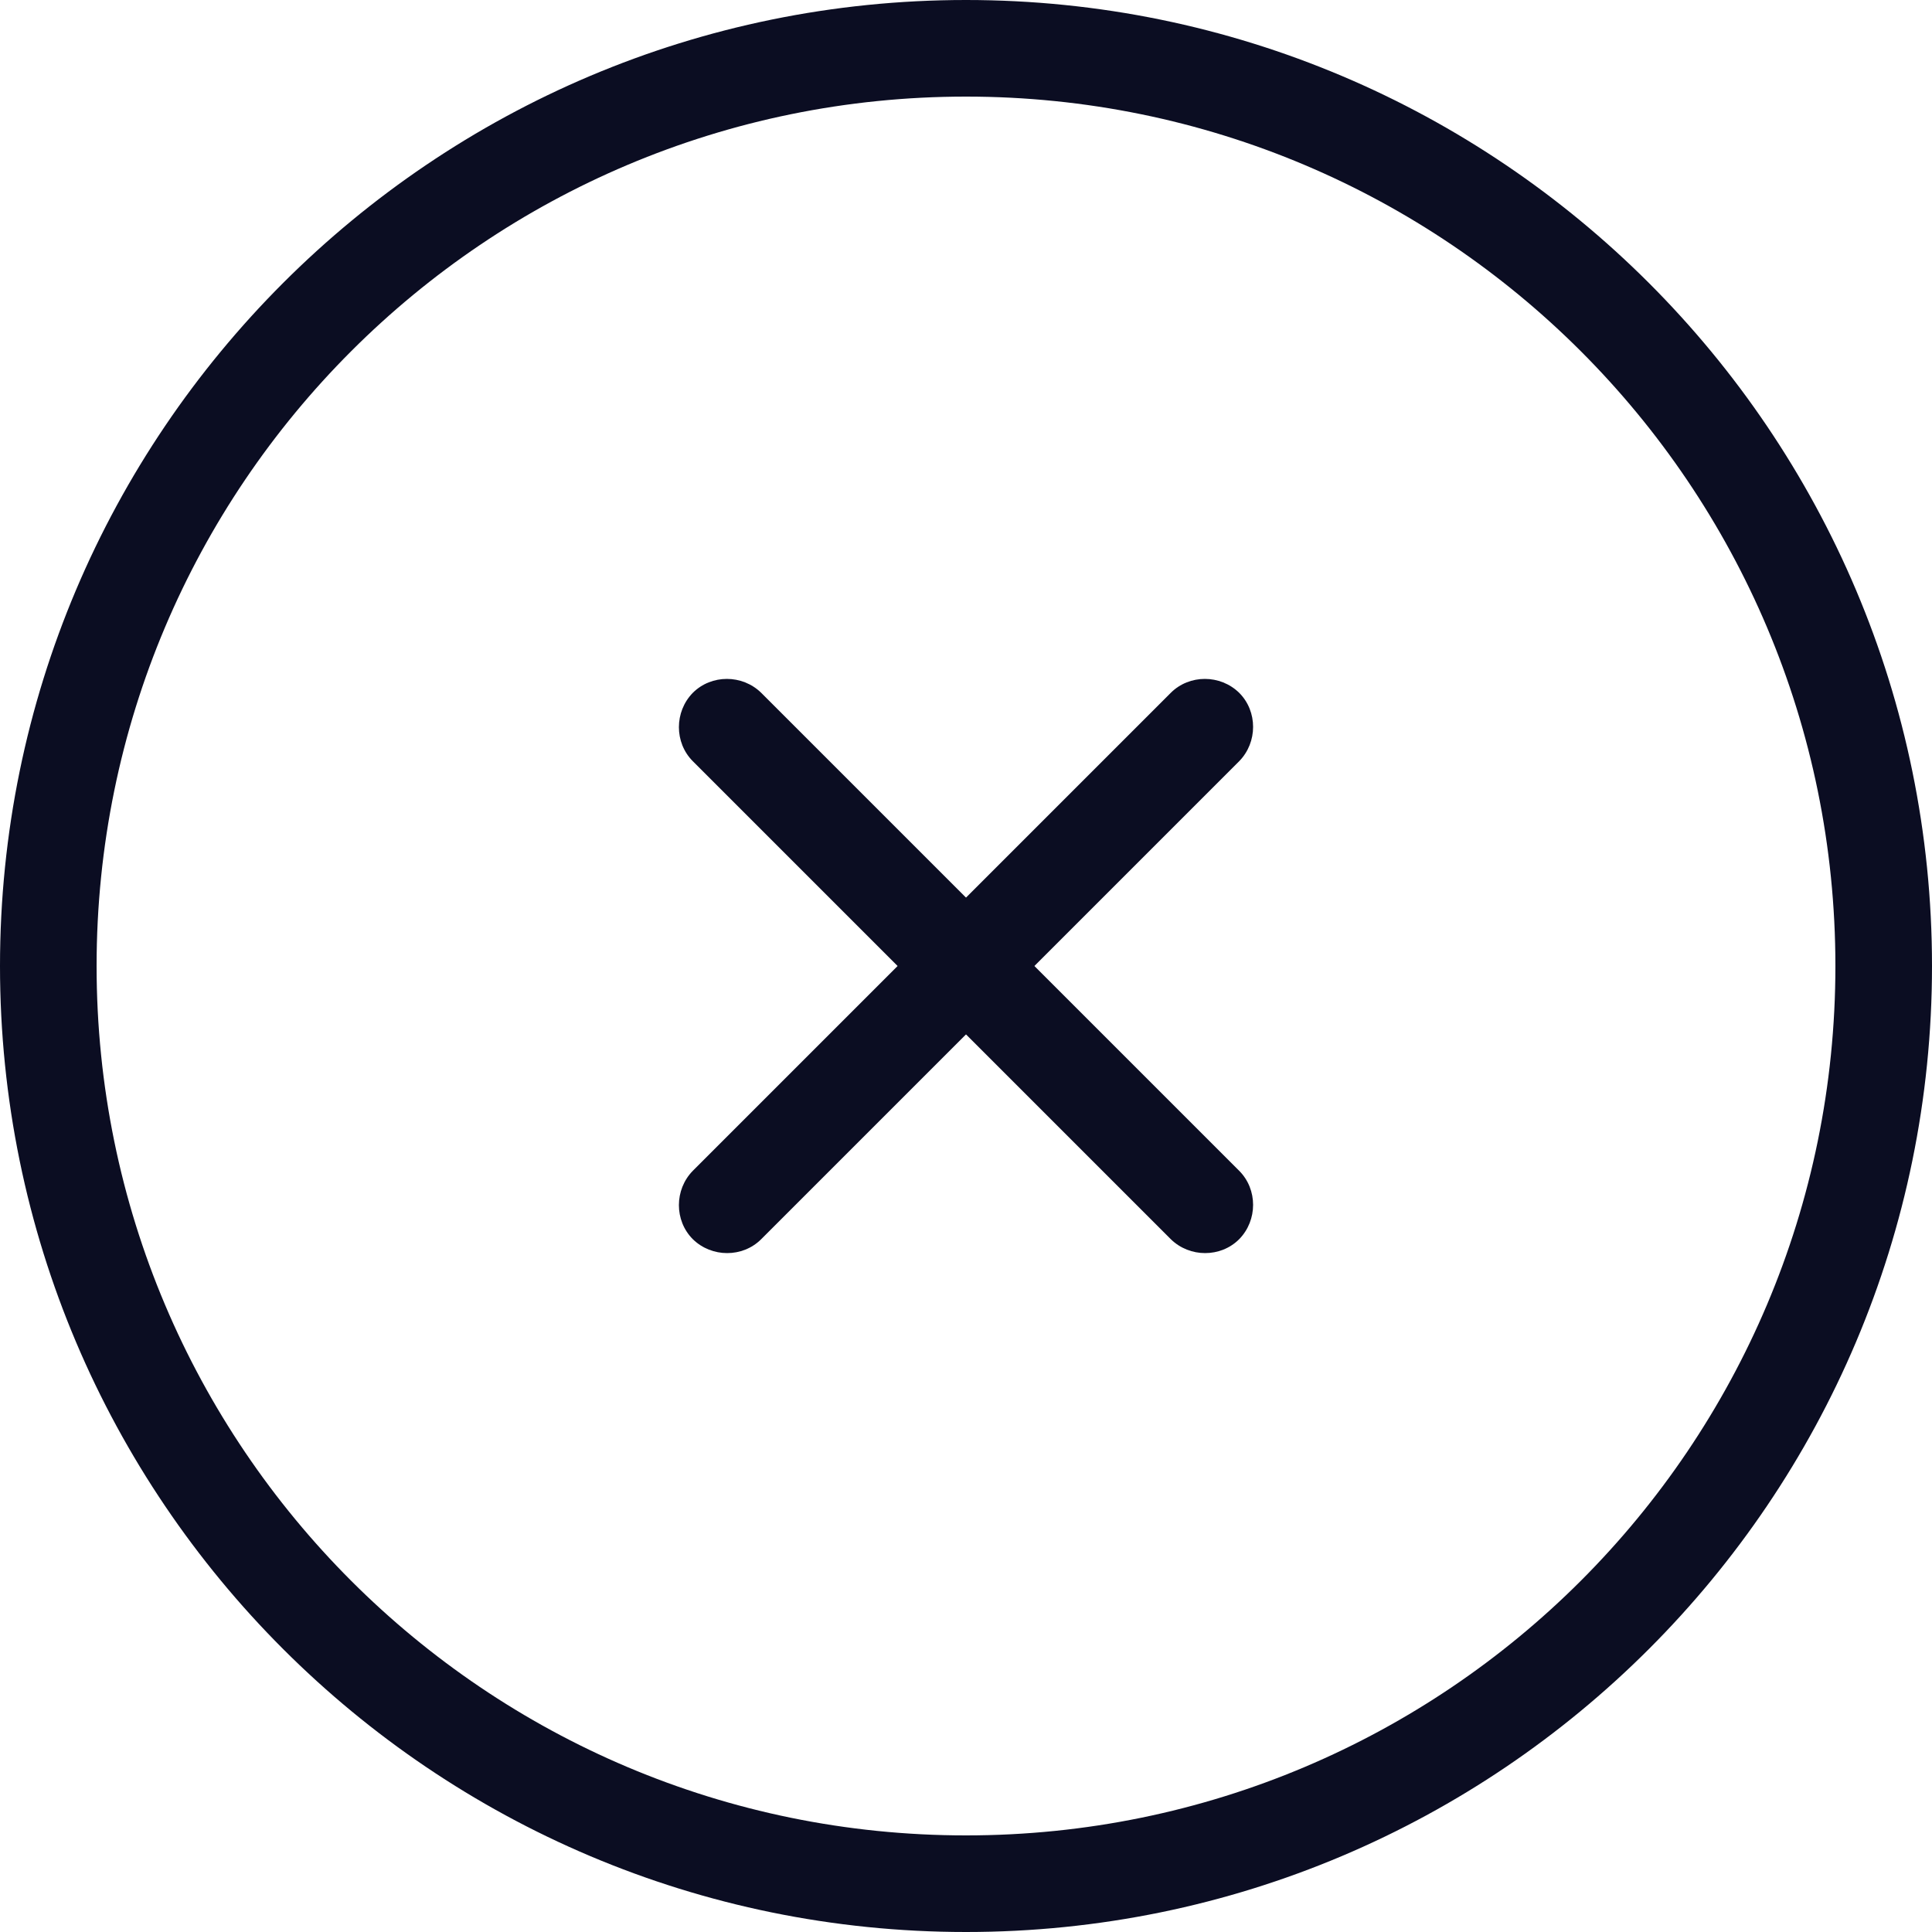
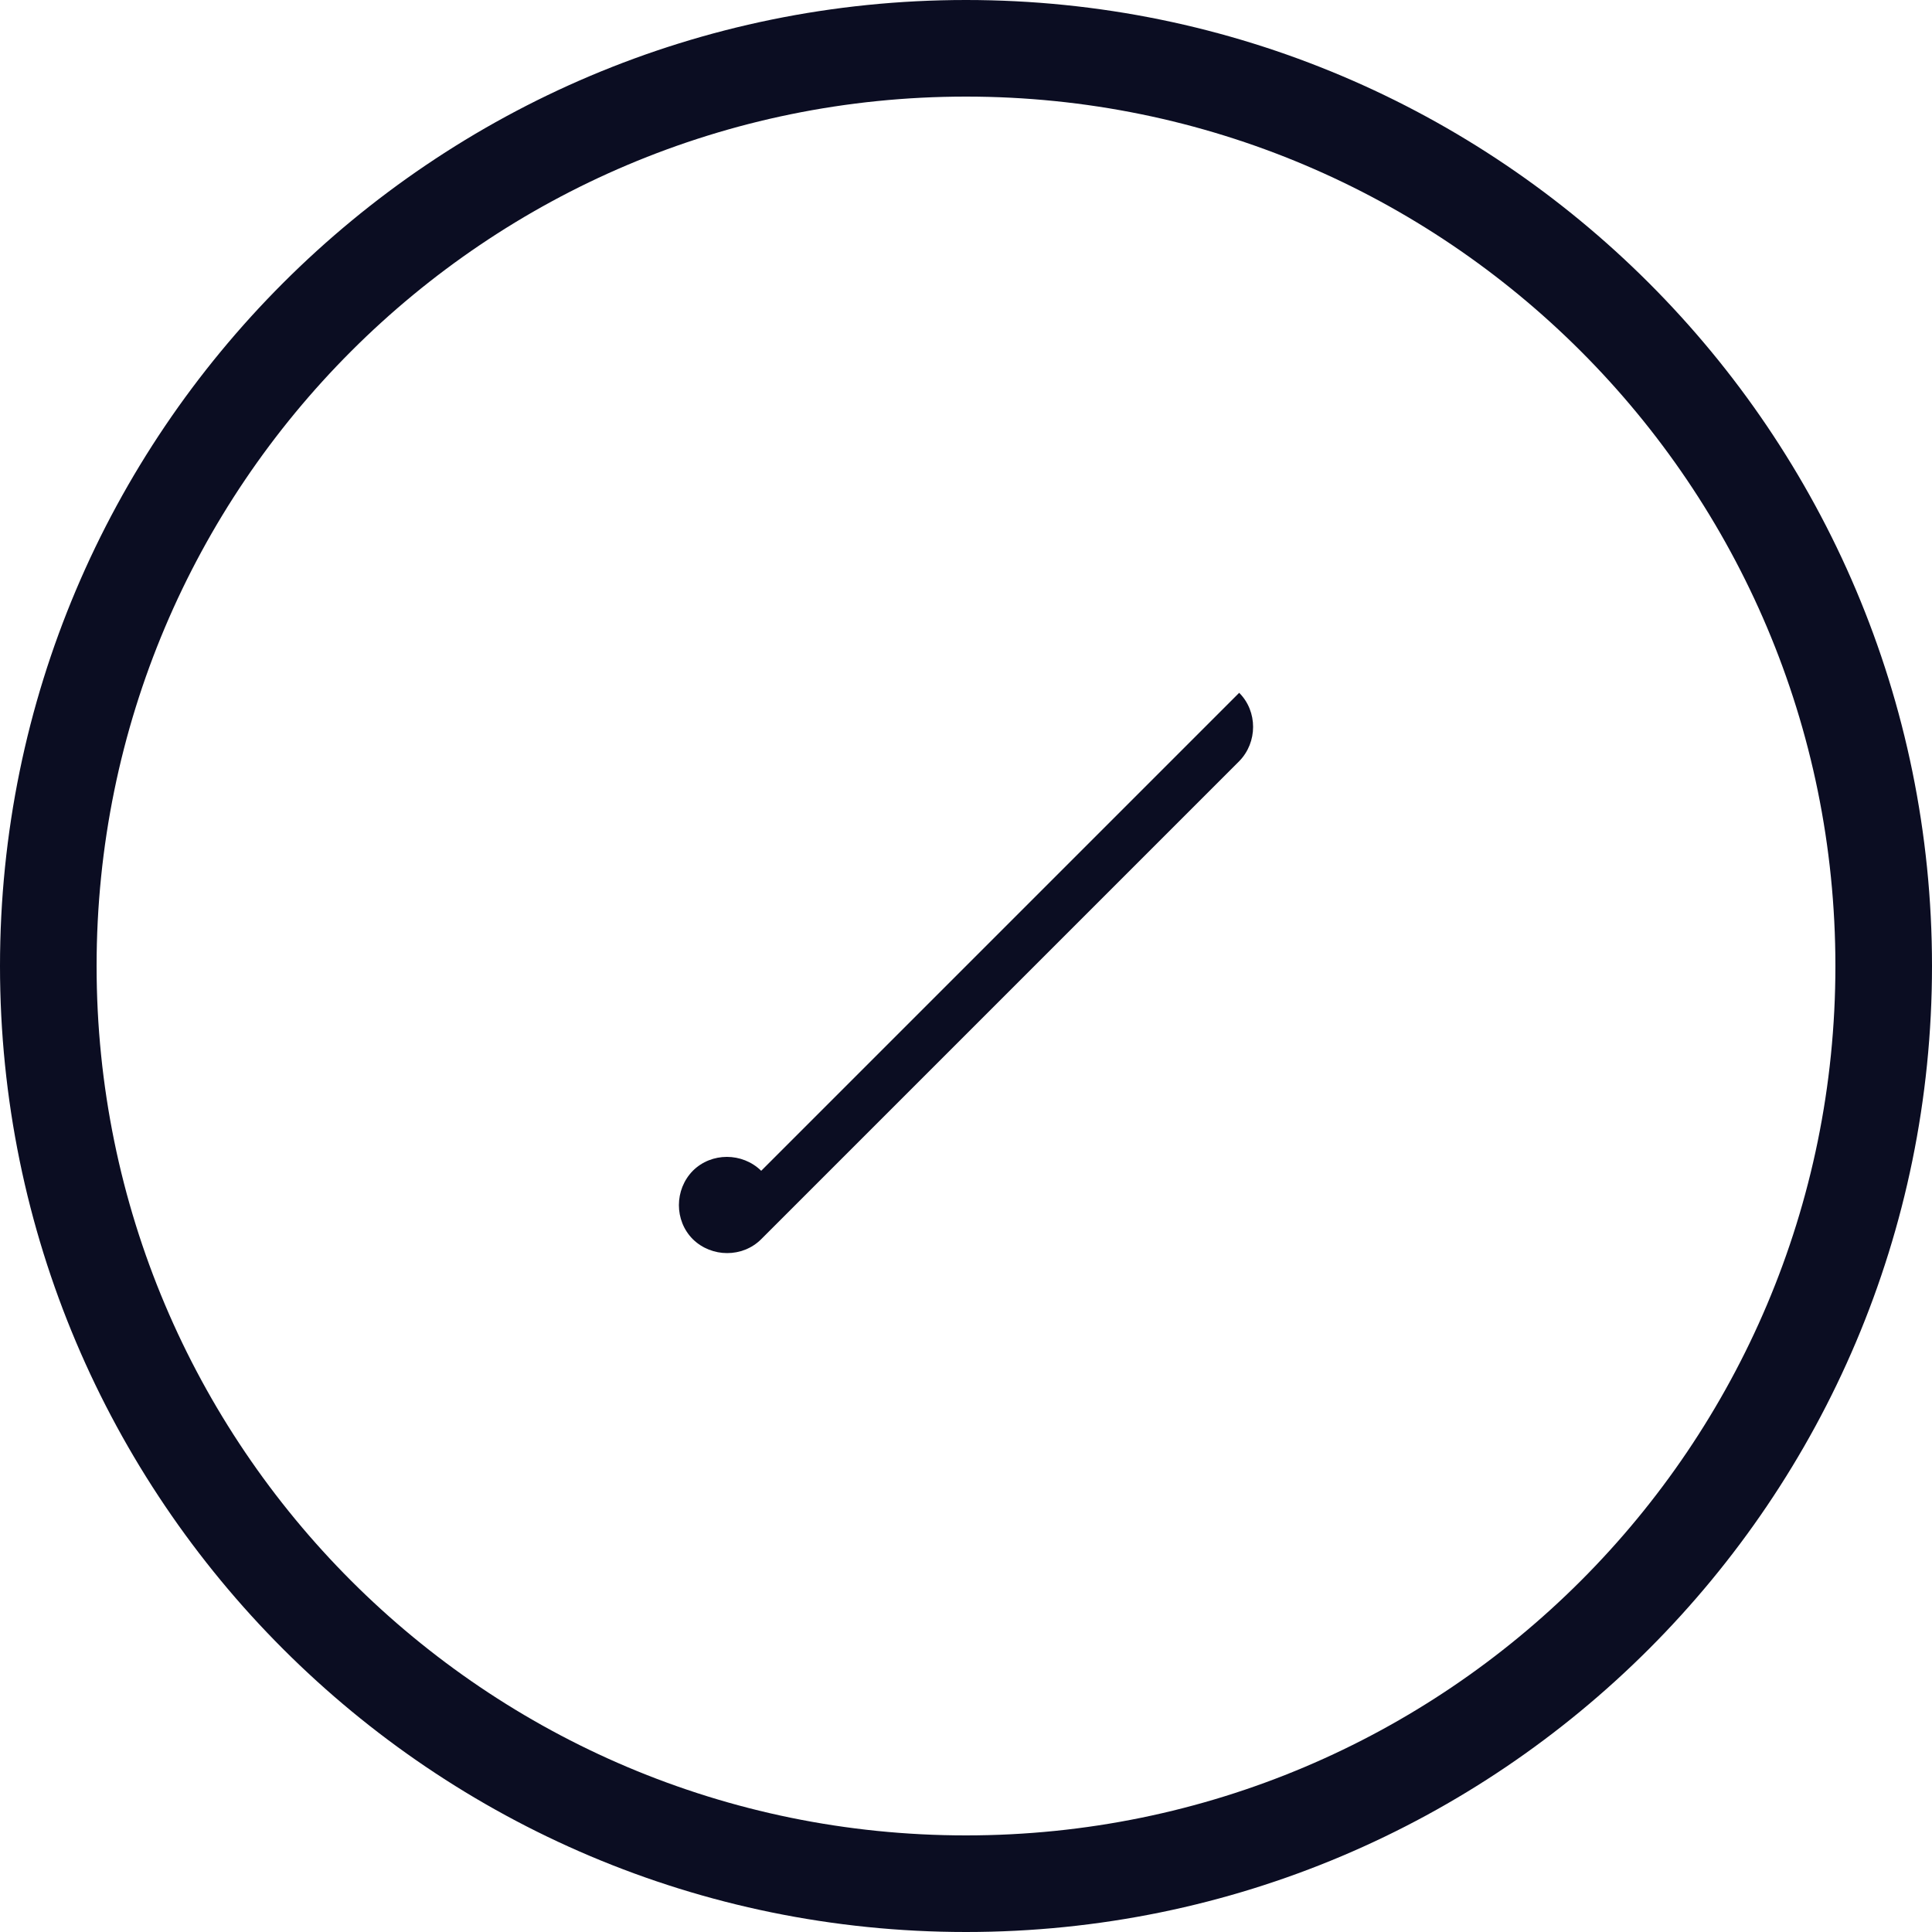
<svg xmlns="http://www.w3.org/2000/svg" id="Layer_1" viewBox="0 0 50 50">
  <defs>
    <style>.cls-1{fill:#0b0d22;fill-rule:evenodd;stroke-width:0px;}</style>
  </defs>
-   <path class="cls-1" d="m32.07,17.93c.48.48.48,1.28,0,1.77l-12.37,12.37c-.48.48-1.28.48-1.77,0-.48-.48-.48-1.28,0-1.77l12.37-12.37c.48-.48,1.28-.48,1.77,0h0Z" />
-   <path class="cls-1" d="m17.93,17.93c.48-.48,1.28-.48,1.77,0l12.37,12.37c.48.48.48,1.28,0,1.77-.48.48-1.28.48-1.77,0l-12.37-12.37c-.48-.48-.48-1.28,0-1.77Z" />
+   <path class="cls-1" d="m32.07,17.93c.48.48.48,1.28,0,1.77l-12.37,12.37c-.48.48-1.28.48-1.77,0-.48-.48-.48-1.28,0-1.77c.48-.48,1.28-.48,1.77,0h0Z" />
  <path class="cls-1" d="m25,47.5c12.43,0,22.5-10.07,22.5-22.5S37.43,2.5,25,2.5,2.5,12.57,2.5,25s10.07,22.5,22.5,22.5Zm0,2.5c13.8,0,25-11.2,25-25S38.8,0,25,0,0,11.2,0,25s11.2,25,25,25Z" />
</svg>